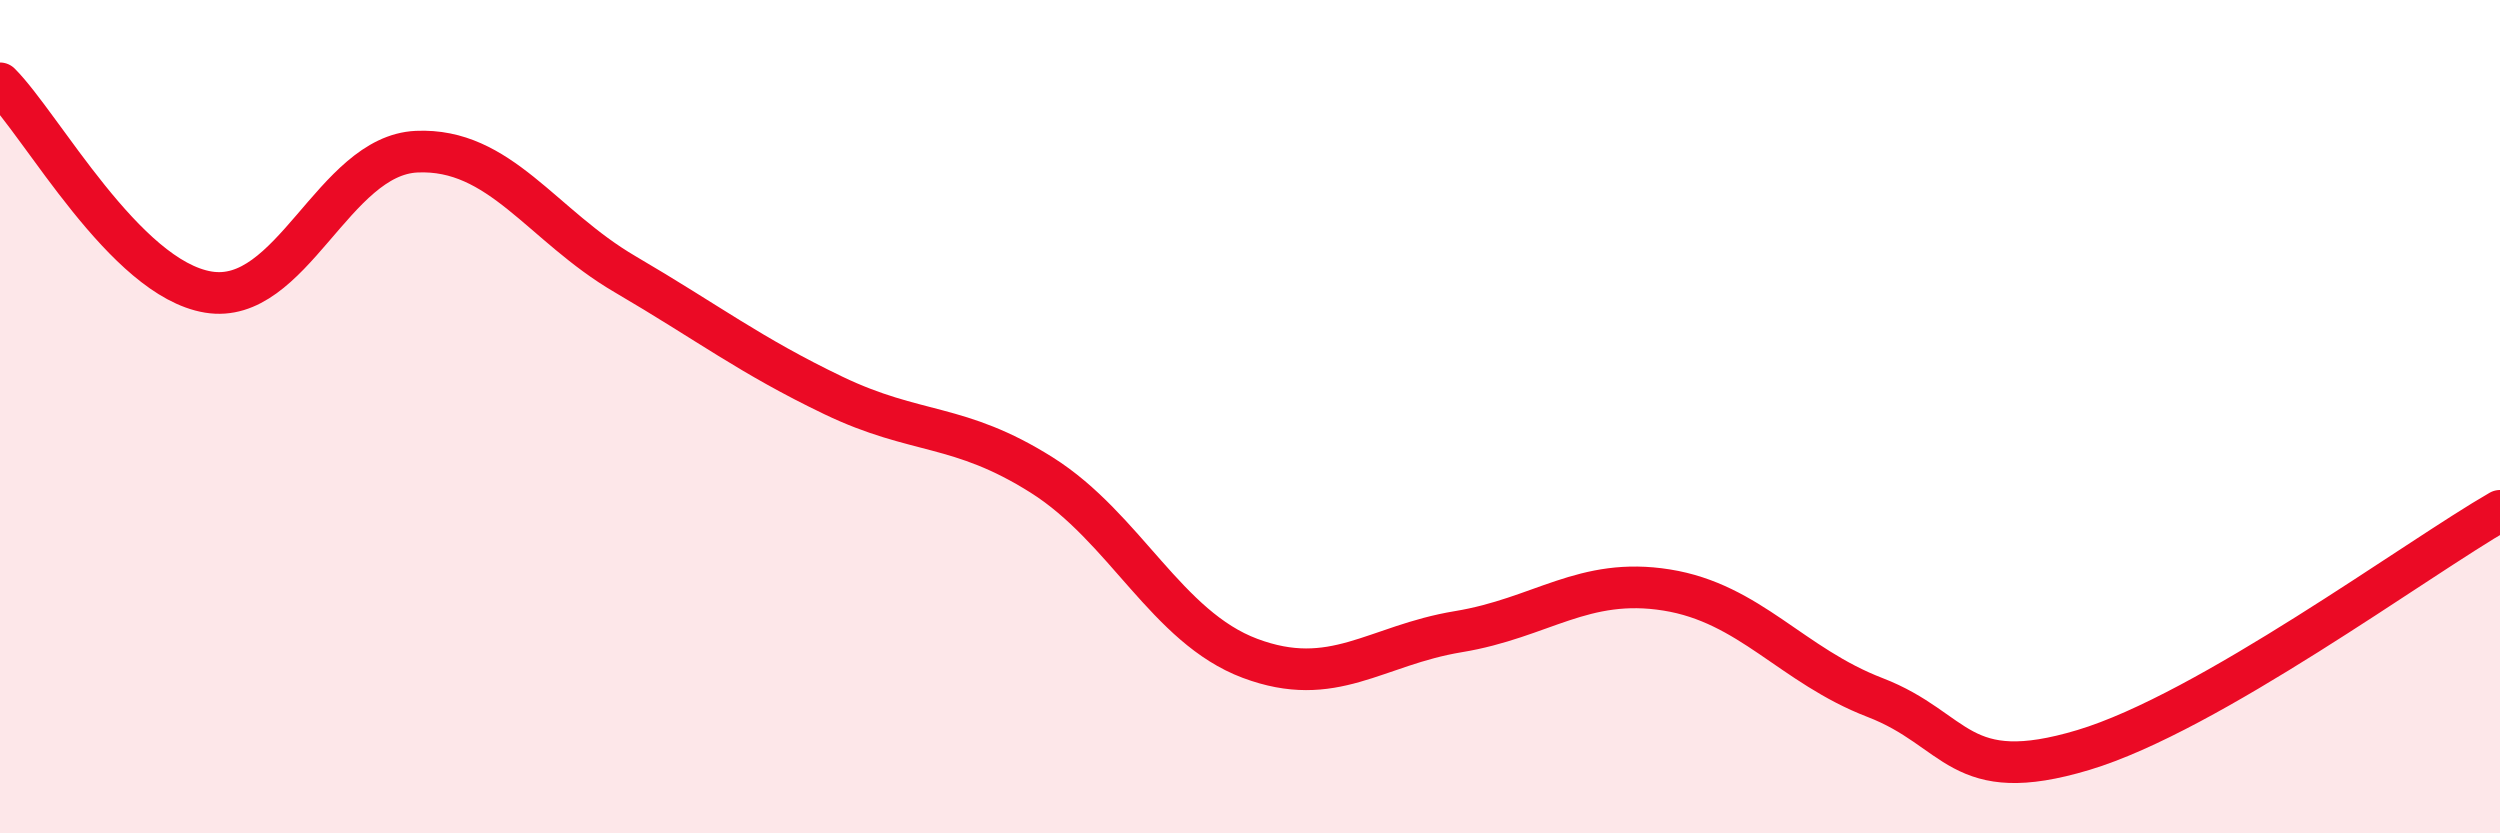
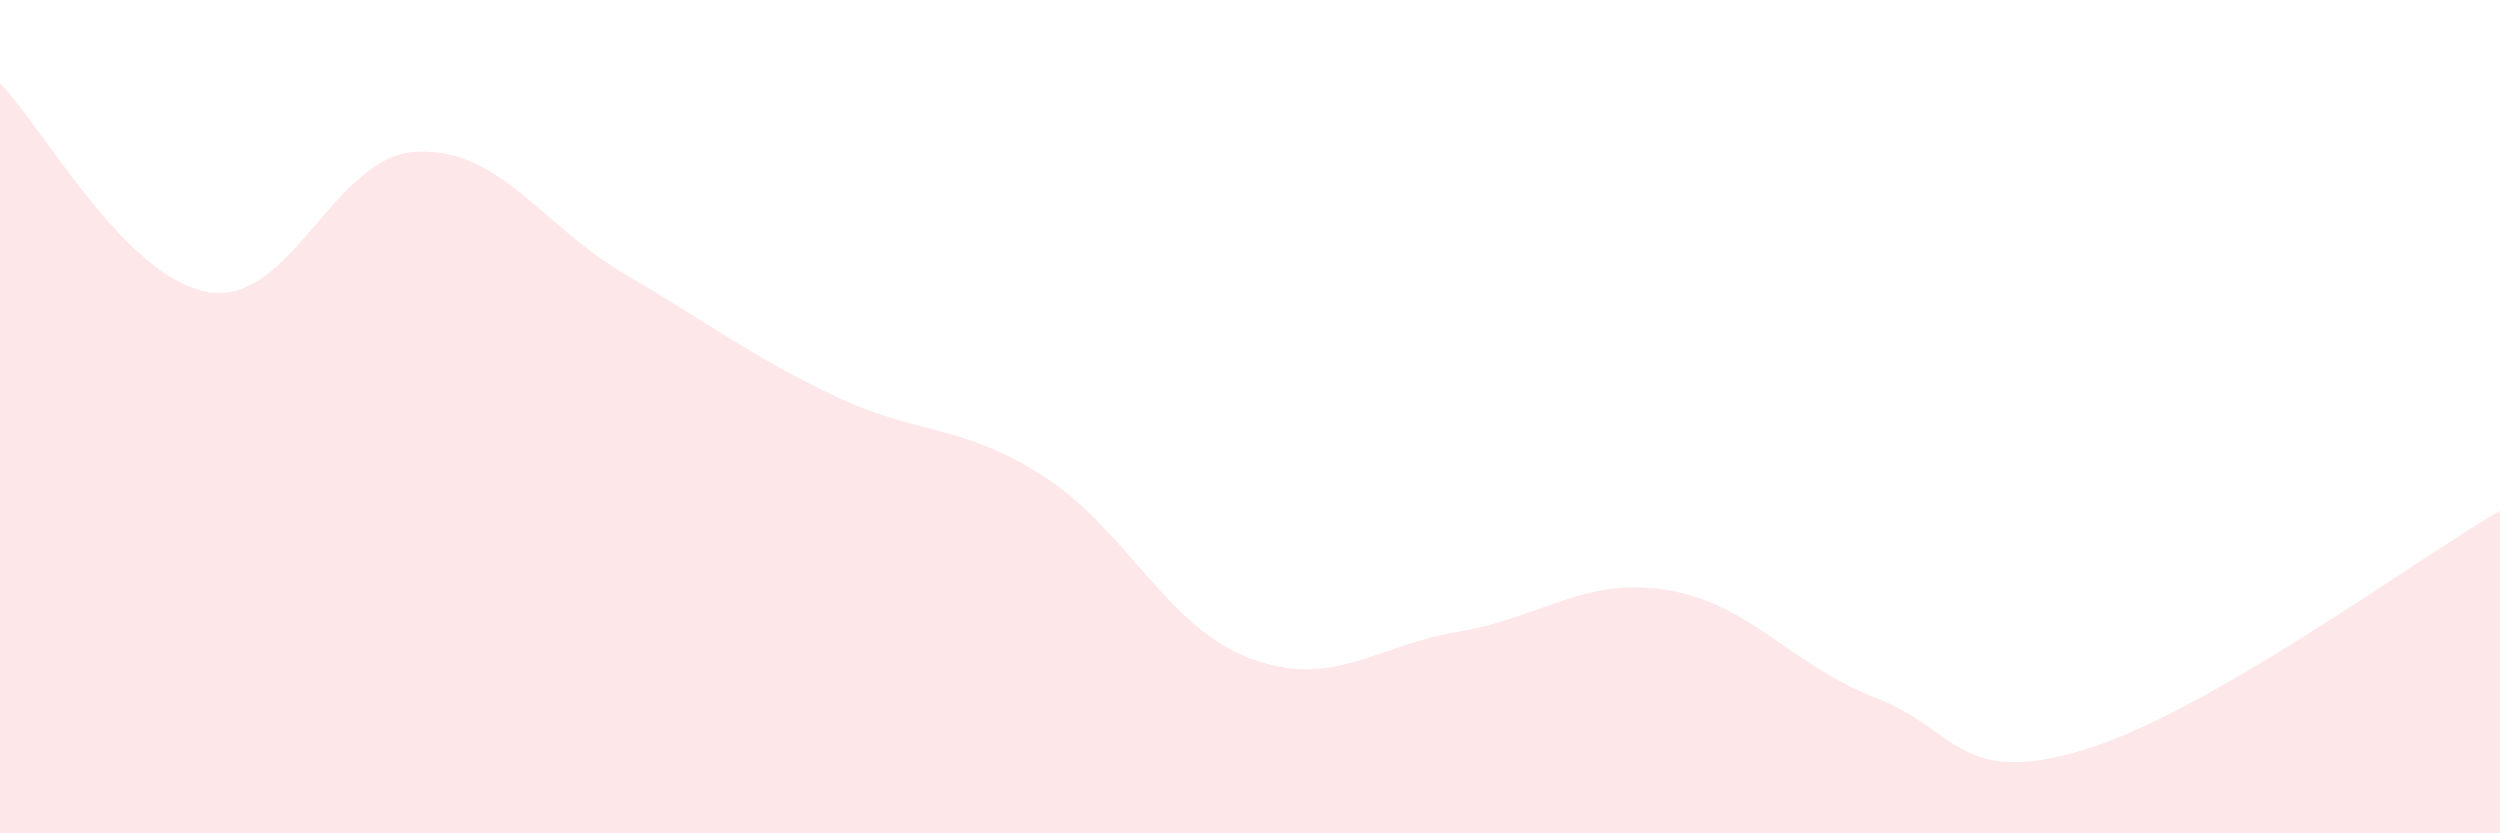
<svg xmlns="http://www.w3.org/2000/svg" width="60" height="20" viewBox="0 0 60 20">
  <path d="M 0,2 C 1,3 3,6.68 5,7.01 C 7,7.34 8,3.73 10,3.64 C 12,3.55 13,5.41 15,6.58 C 17,7.75 18,8.53 20,9.49 C 22,10.45 23,10.14 25,11.4 C 27,12.66 28,15.05 30,15.8 C 32,16.55 33,15.49 35,15.16 C 37,14.83 38,13.84 40,14.16 C 42,14.48 43,15.97 45,16.74 C 47,17.51 47,18.9 50,18 C 53,17.1 58,13.41 60,12.26L60 20L0 20Z" fill="#EB0A25" opacity="0.1" stroke-linecap="round" stroke-linejoin="round" />
-   <path d="M 0,2 C 1,3 3,6.68 5,7.01 C 7,7.34 8,3.73 10,3.64 C 12,3.55 13,5.41 15,6.58 C 17,7.75 18,8.53 20,9.49 C 22,10.45 23,10.14 25,11.4 C 27,12.66 28,15.05 30,15.8 C 32,16.55 33,15.49 35,15.16 C 37,14.83 38,13.84 40,14.16 C 42,14.48 43,15.97 45,16.74 C 47,17.51 47,18.9 50,18 C 53,17.1 58,13.41 60,12.26" stroke="#EB0A25" stroke-width="1" fill="none" stroke-linecap="round" stroke-linejoin="round" />
</svg>